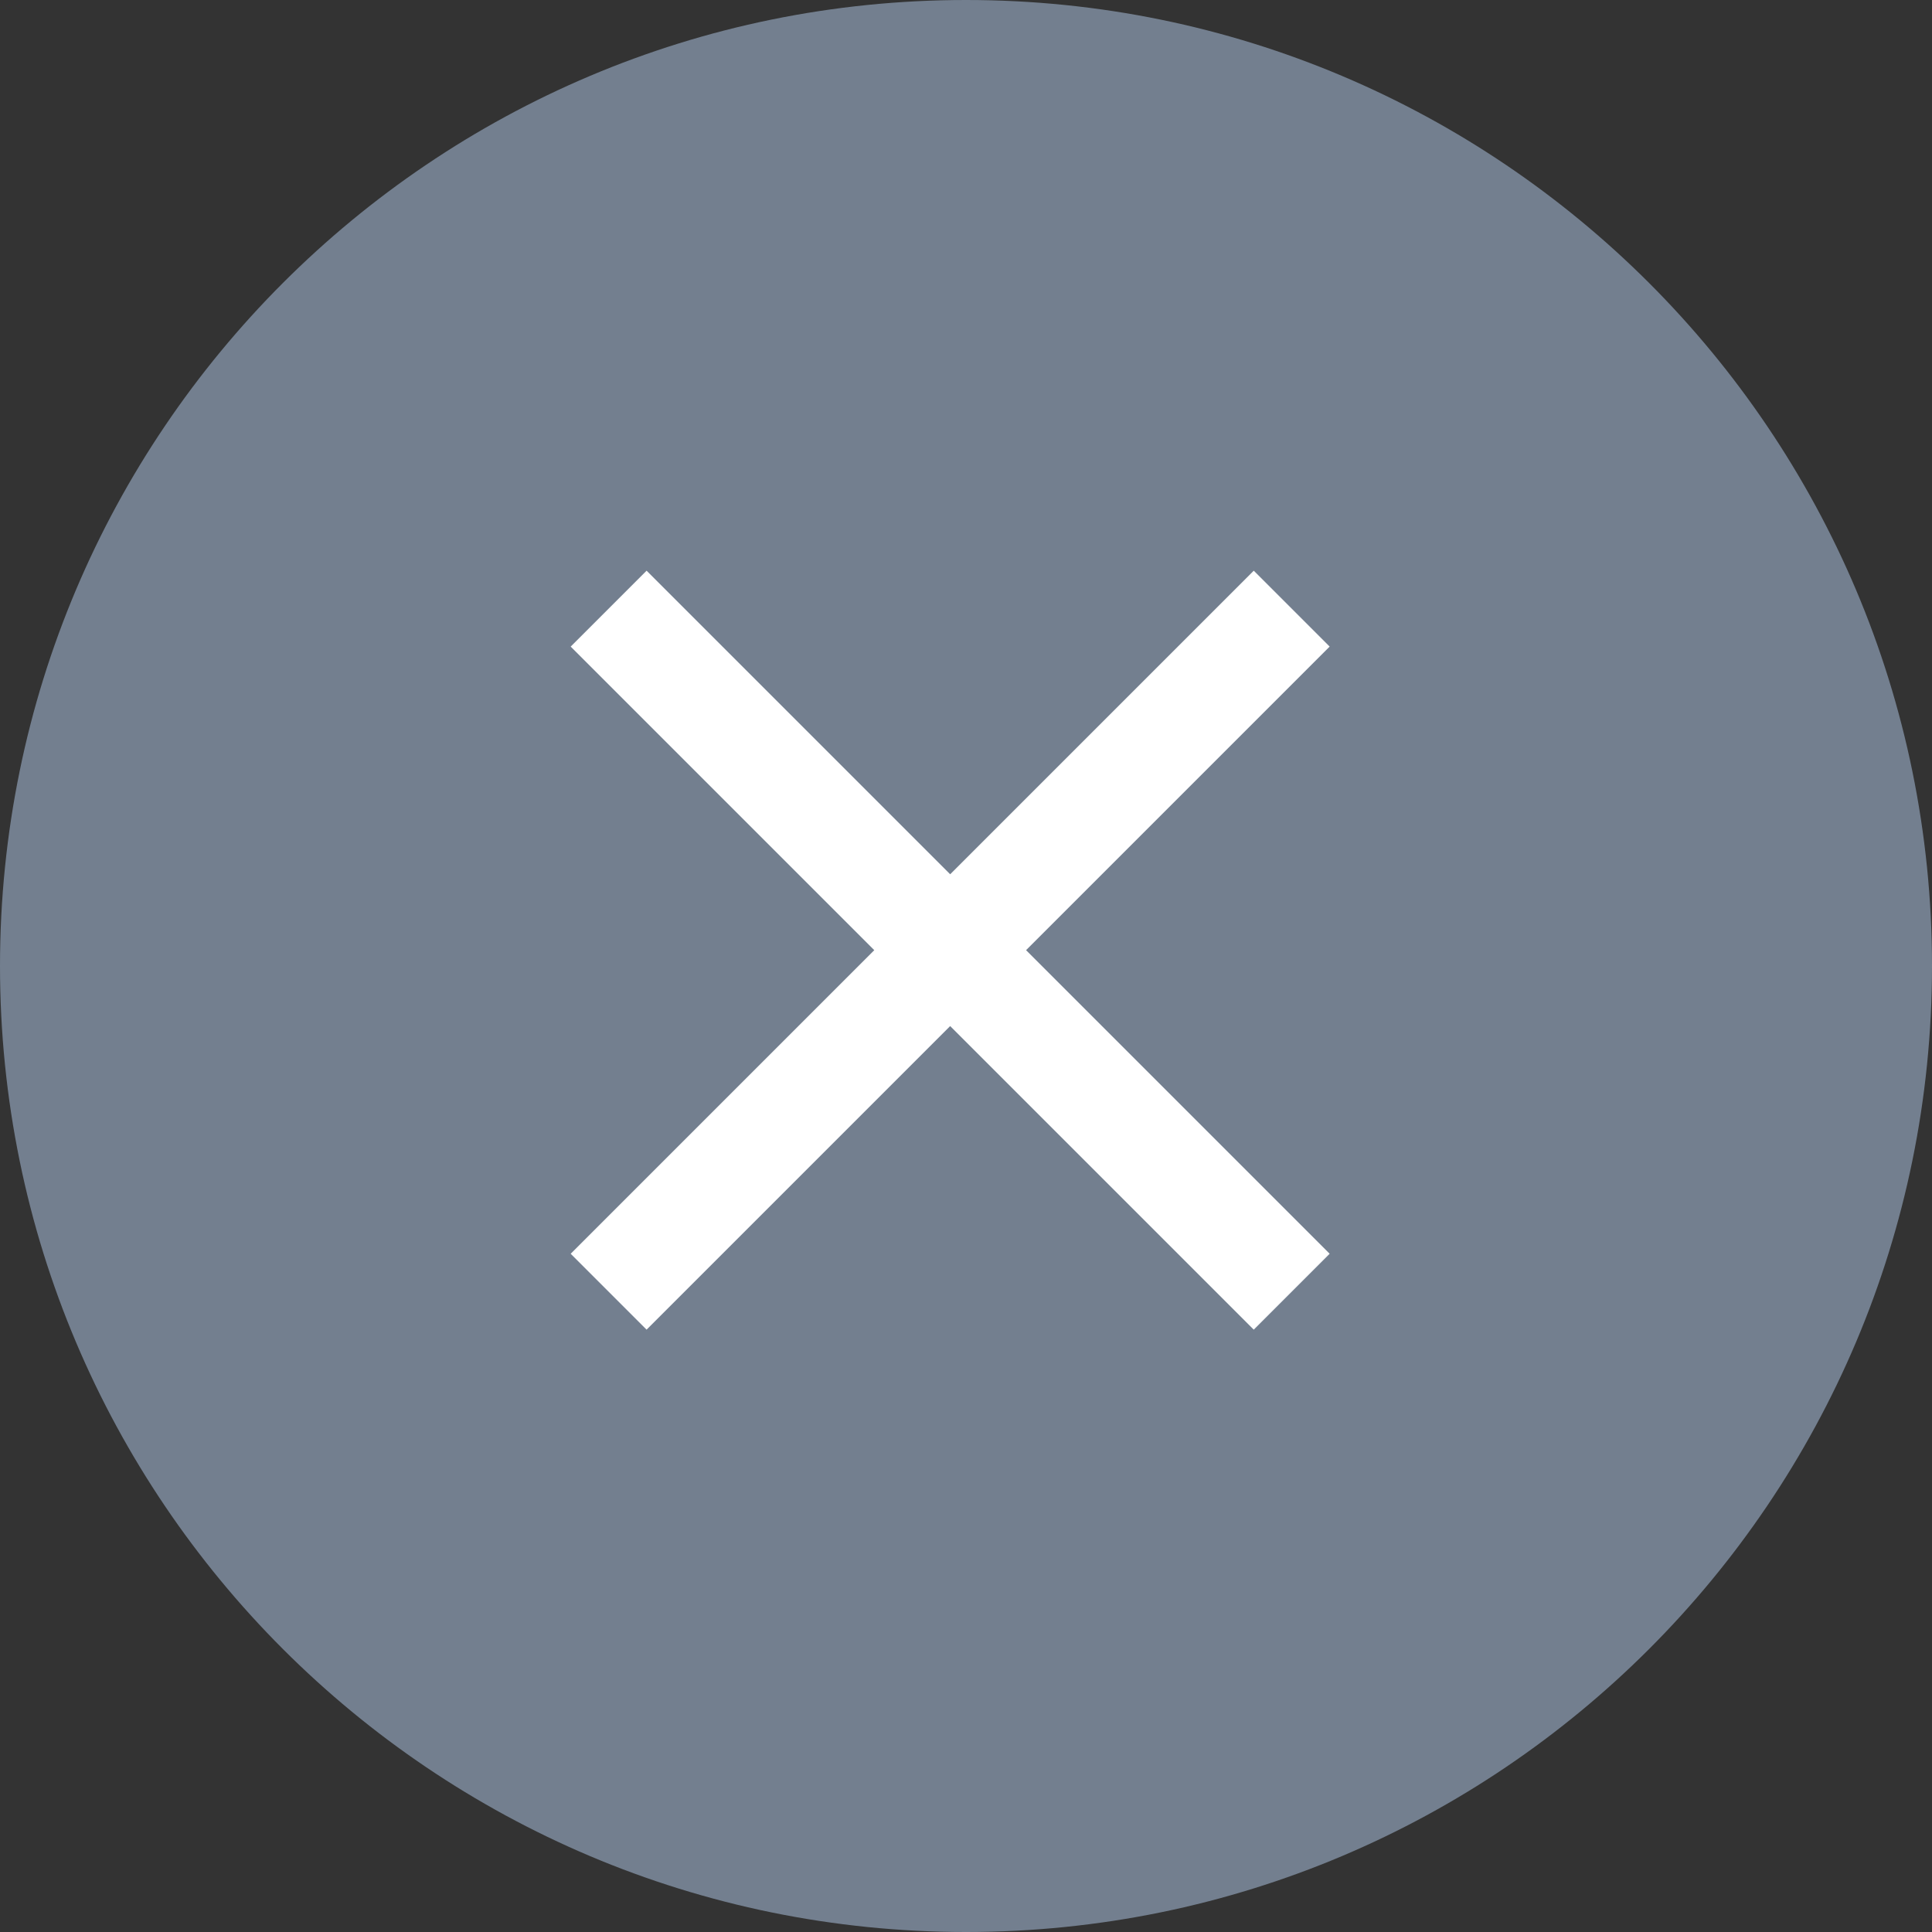
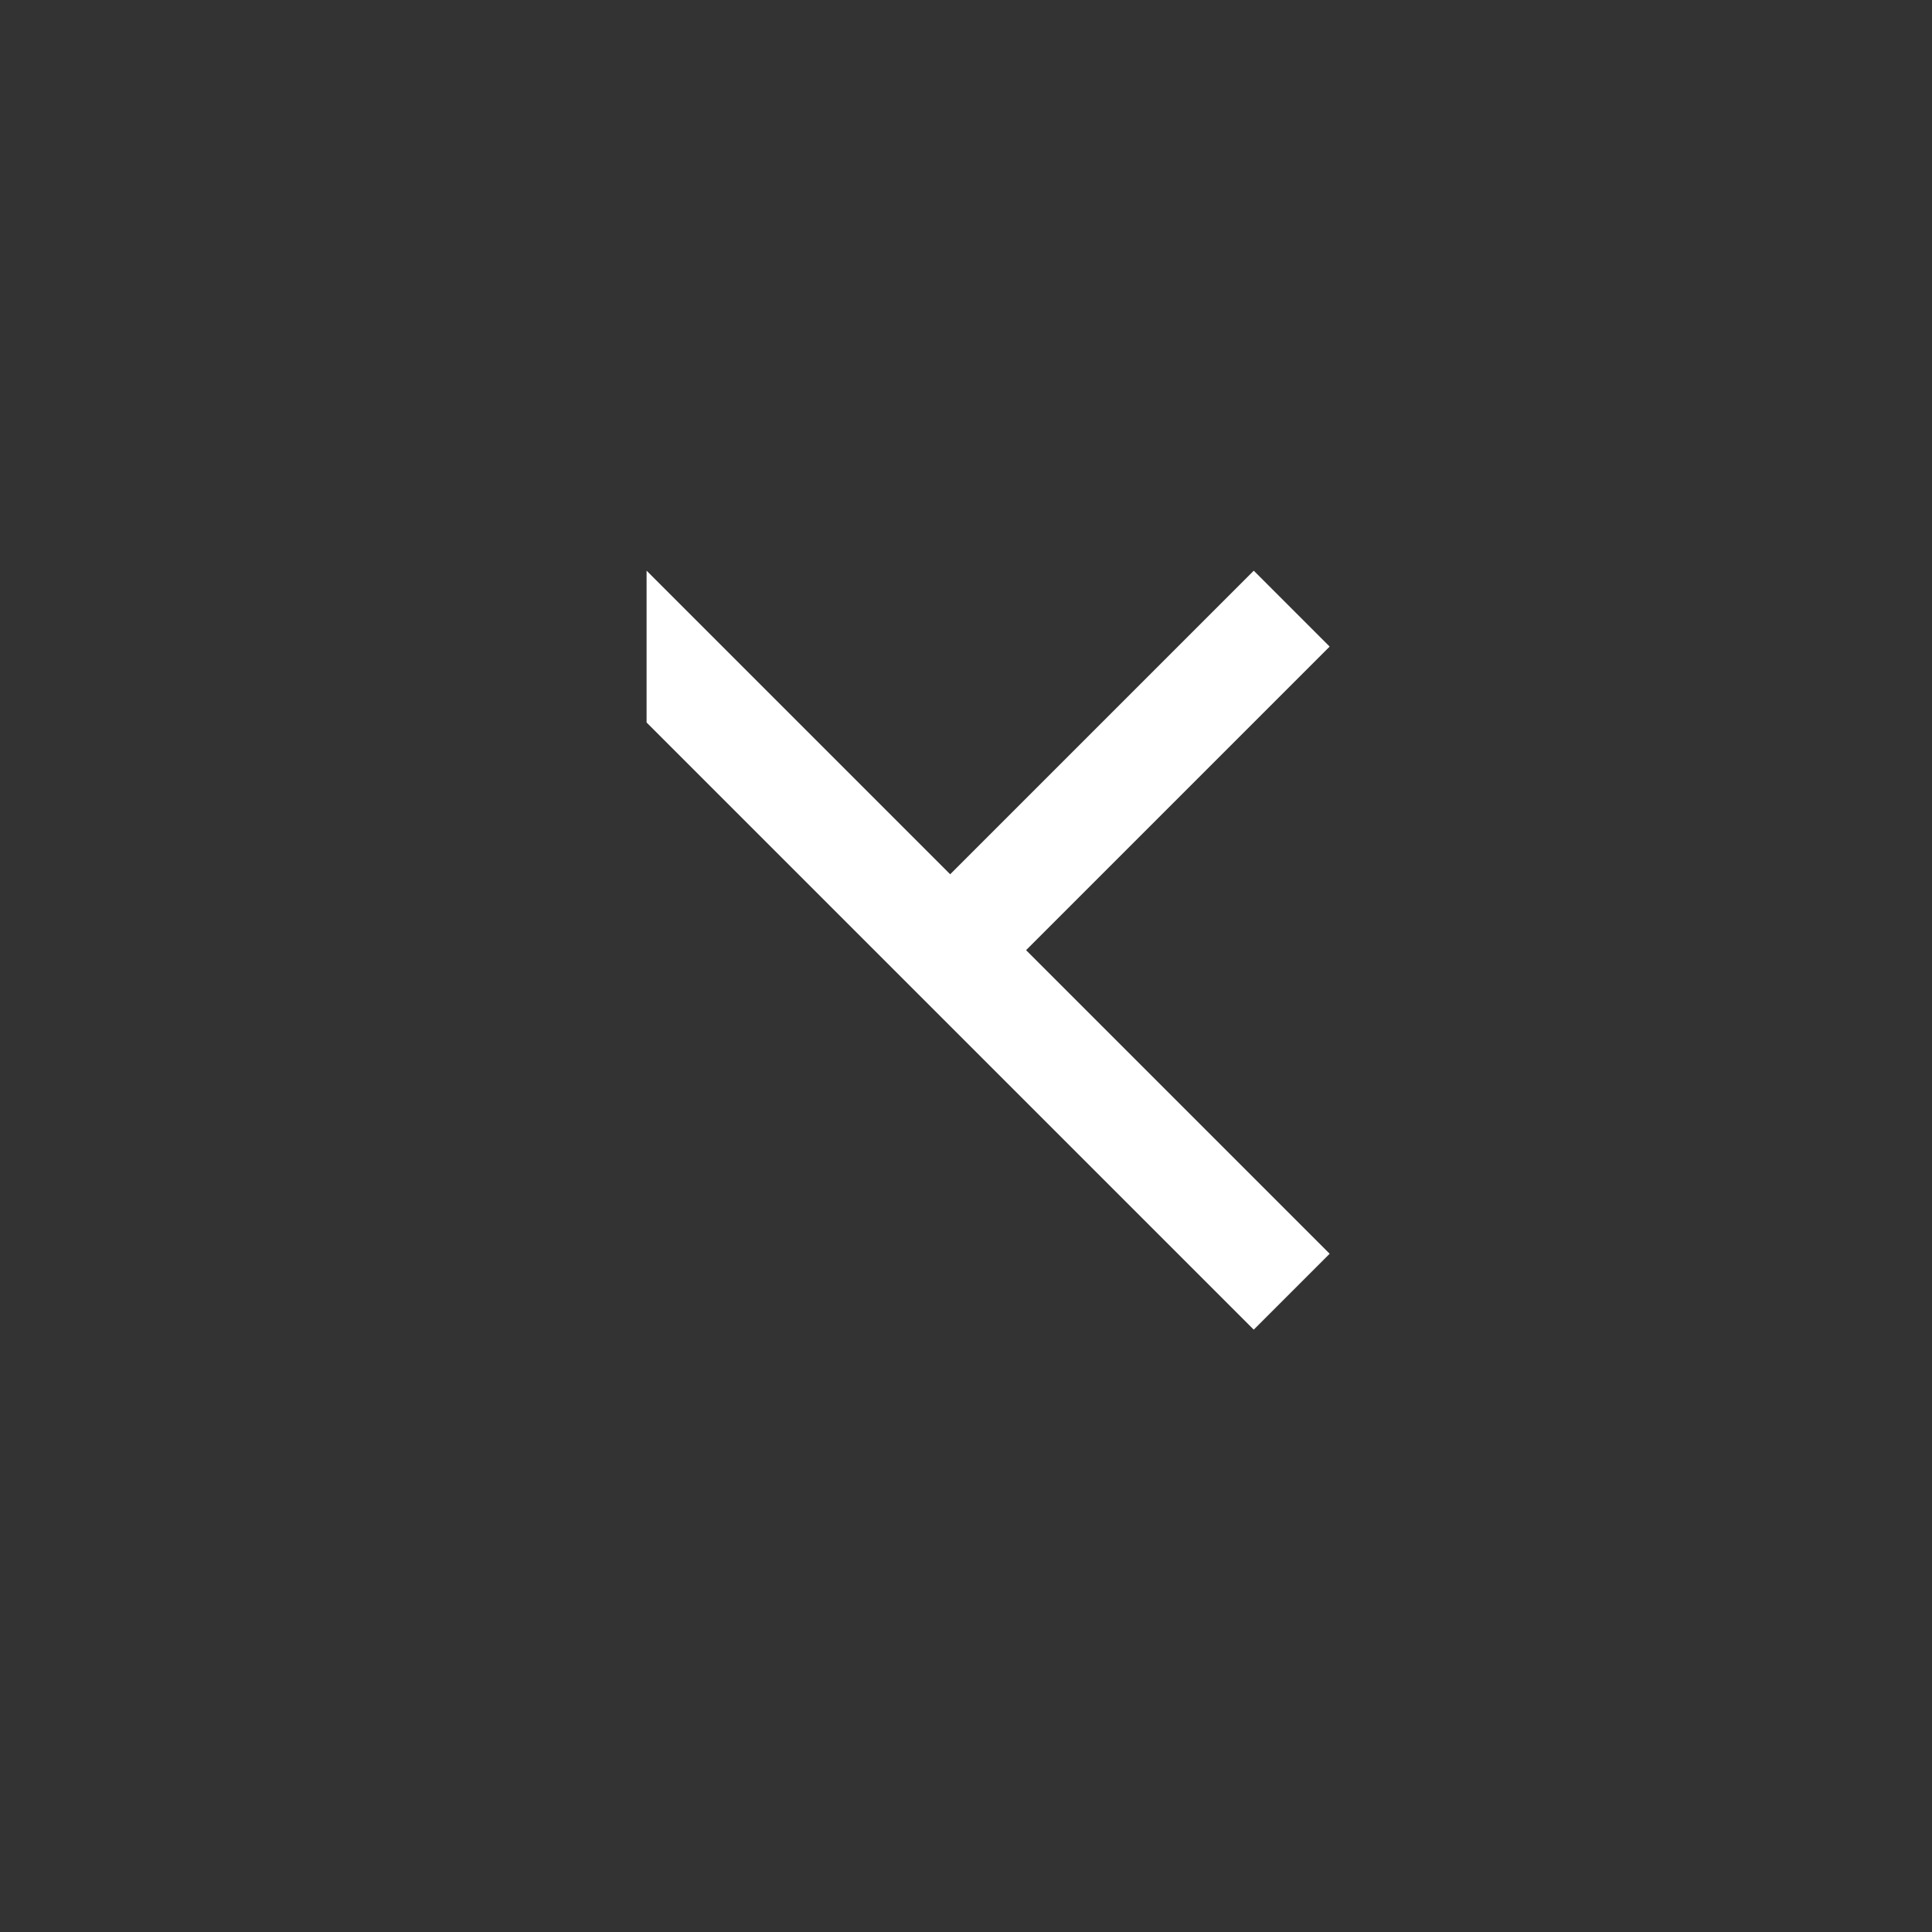
<svg xmlns="http://www.w3.org/2000/svg" width="36" height="36" viewBox="0 0 36 36">
  <rect x="0" y="0" width="36" height="36" fill="#333333" stroke="none" />
  <g>
    <g>
-       <path fill="#737f8f" d="M18 36c9.941 0 18-8.059 18-18S27.941 0 18 0 0 8.059 0 18s8.059 18 18 18z" />
-     </g>
+       </g>
    <g transform="rotate(45 17.5 17.5)">
-       <path fill="#fff" d="M8.79 16.5h8v-8h2v8h8v2h-8v8h-2v-8h-8z" />
+       <path fill="#fff" d="M8.79 16.5h8v-8h2v8h8v2h-8v8v-8h-8z" />
    </g>
  </g>
</svg>